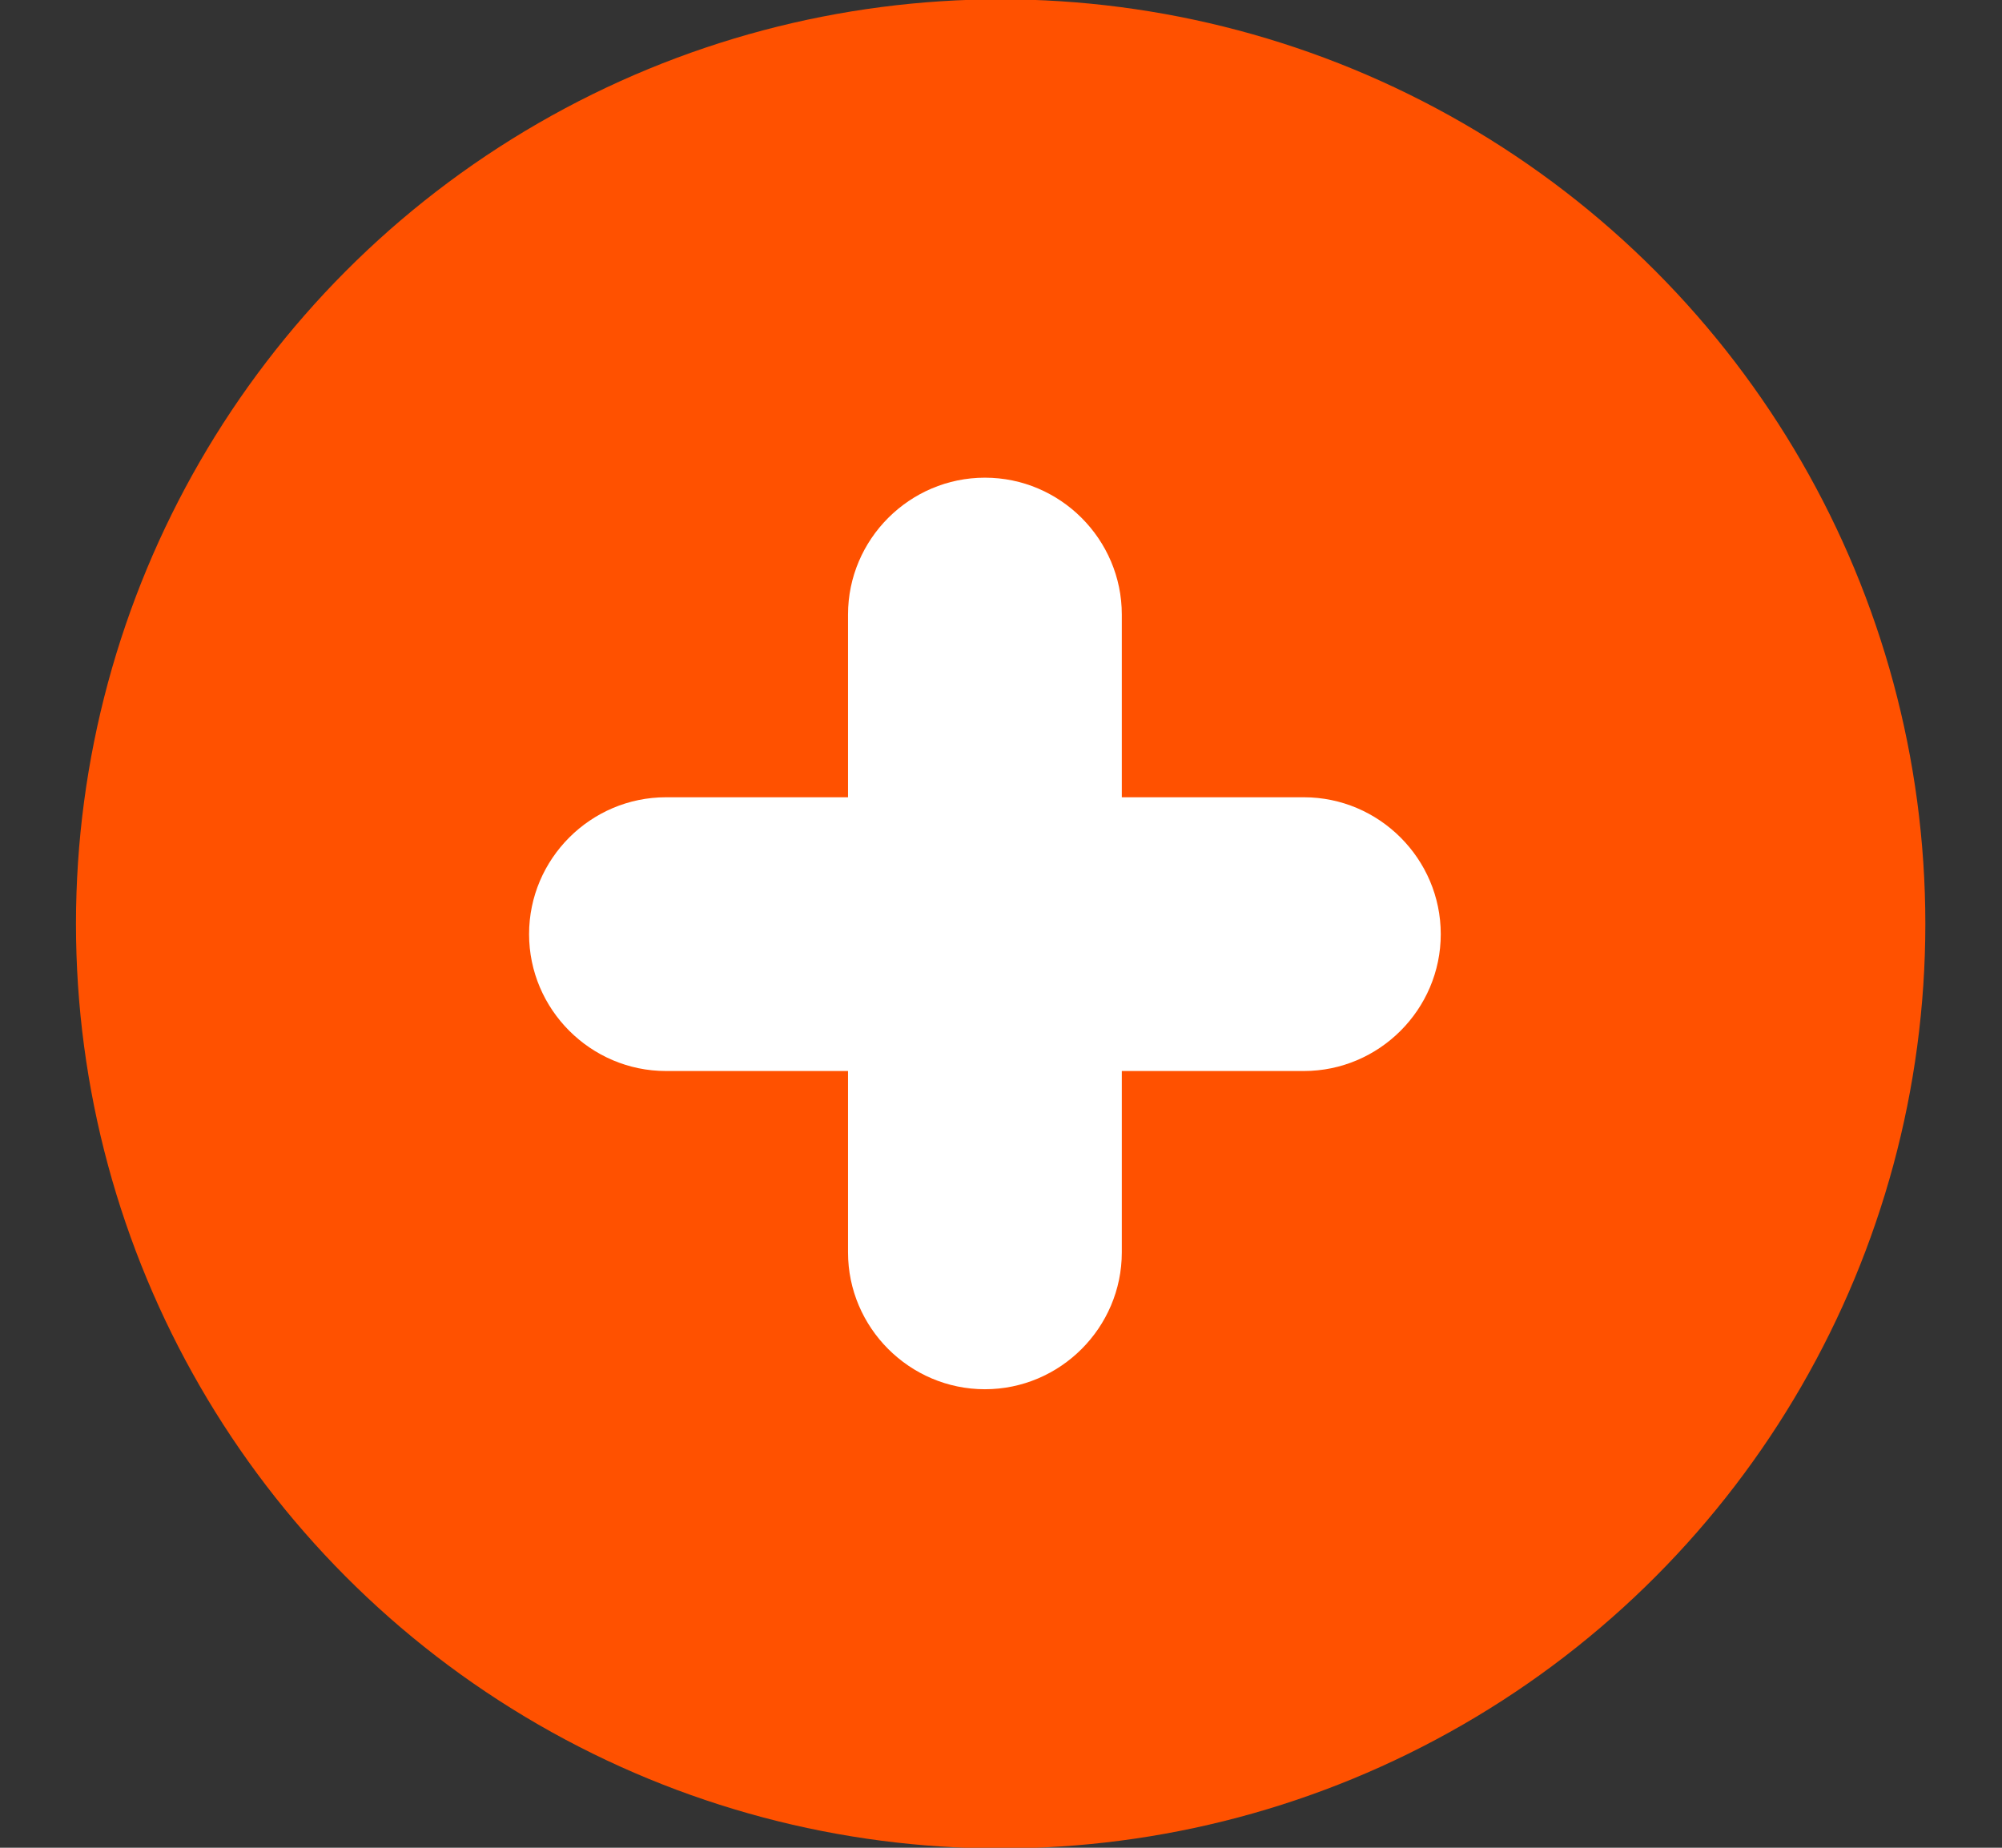
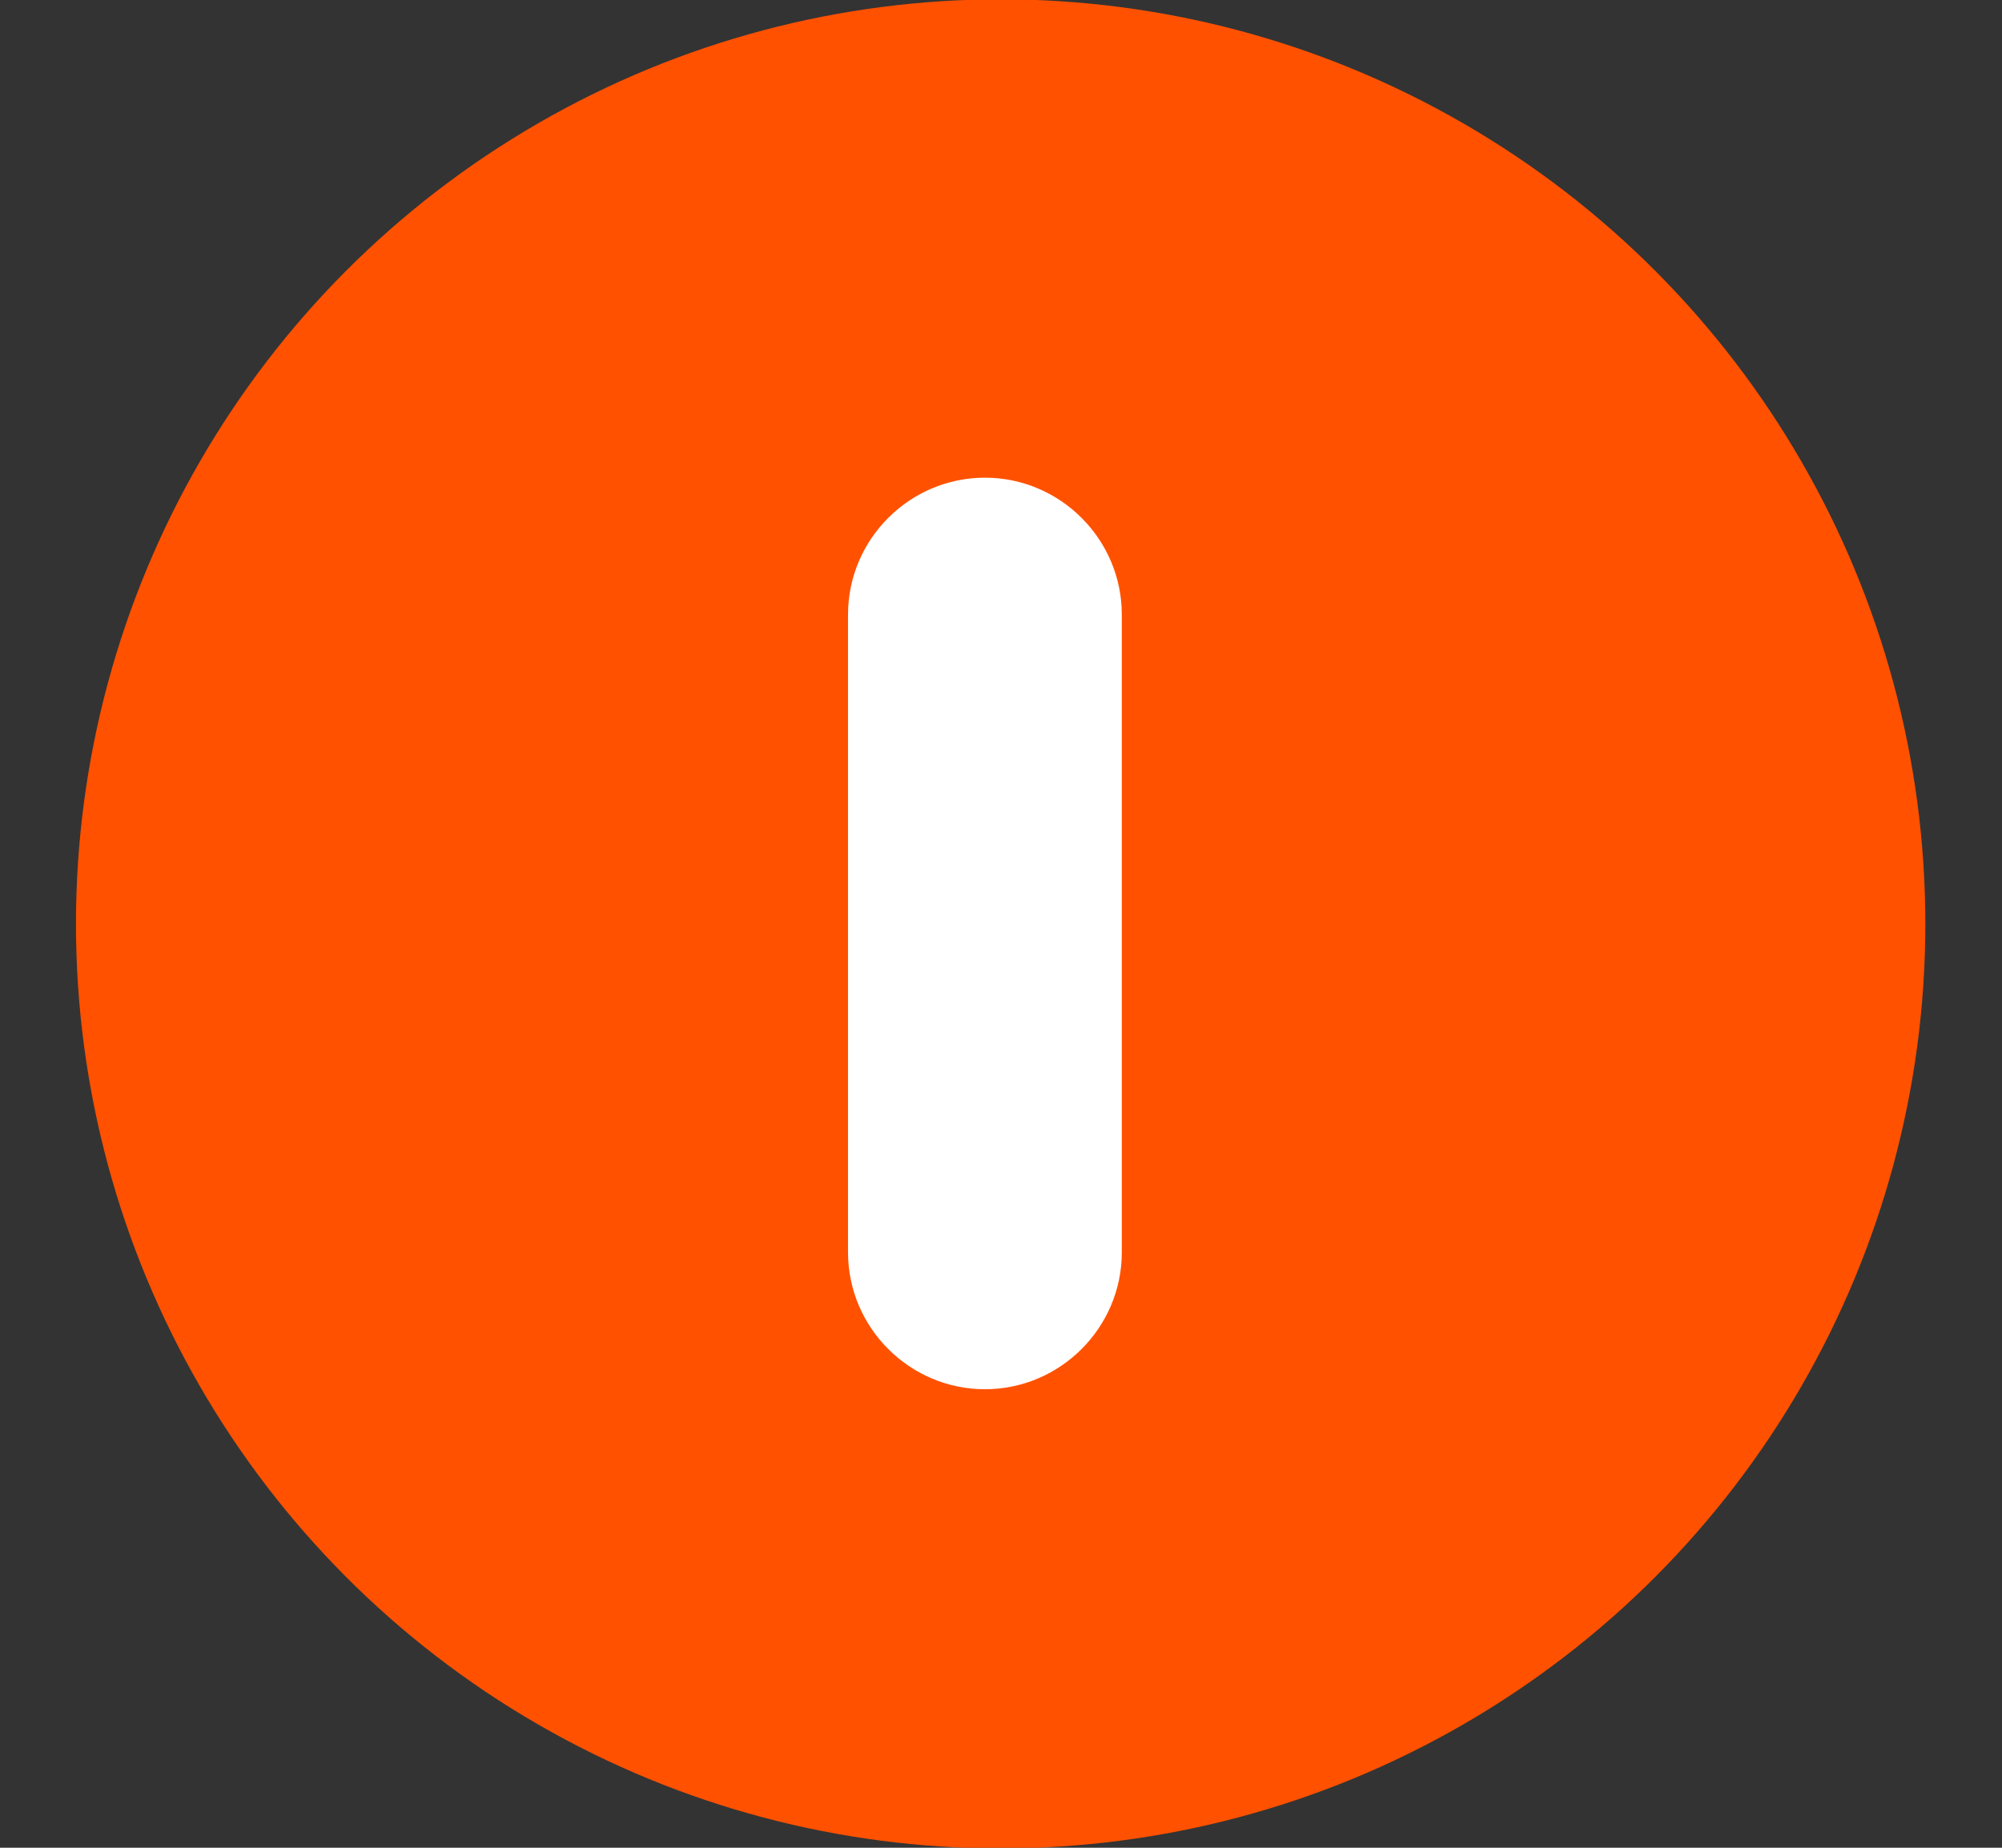
<svg xmlns="http://www.w3.org/2000/svg" id="OBJECTS" viewBox="0 0 29.25 27">
  <rect x="0" y="0" width="29.25" height="27" fill="#333333" stroke="none" />
  <defs>
    <style>
      .cls-1 {
        fill: #ff5100;
      }

      .cls-1, .cls-2 {
        stroke-width: 0px;
      }

      .cls-2 {
        fill: #fff;
      }
    </style>
  </defs>
  <g id="Raggruppa_2" data-name="Raggruppa 2">
    <circle id="Ellisse_1" data-name="Ellisse 1" class="cls-1" cx="14.62" cy="13.5" r="13.51" />
    <g id="Componente_1_4" data-name="Componente 1 4">
      <path class="cls-2" d="m14.39,20.3c-1.1,0-2-.9-2-2v-9.32c0-1.1.9-2,2-2s2,.9,2,2v9.32c0,1.1-.9,2-2,2Z" />
-       <path class="cls-2" d="m19.05,15.65h-9.32c-1.1,0-2-.9-2-2s.9-2,2-2h9.32c1.1,0,2,.9,2,2s-.9,2-2,2Z" />
    </g>
  </g>
</svg>